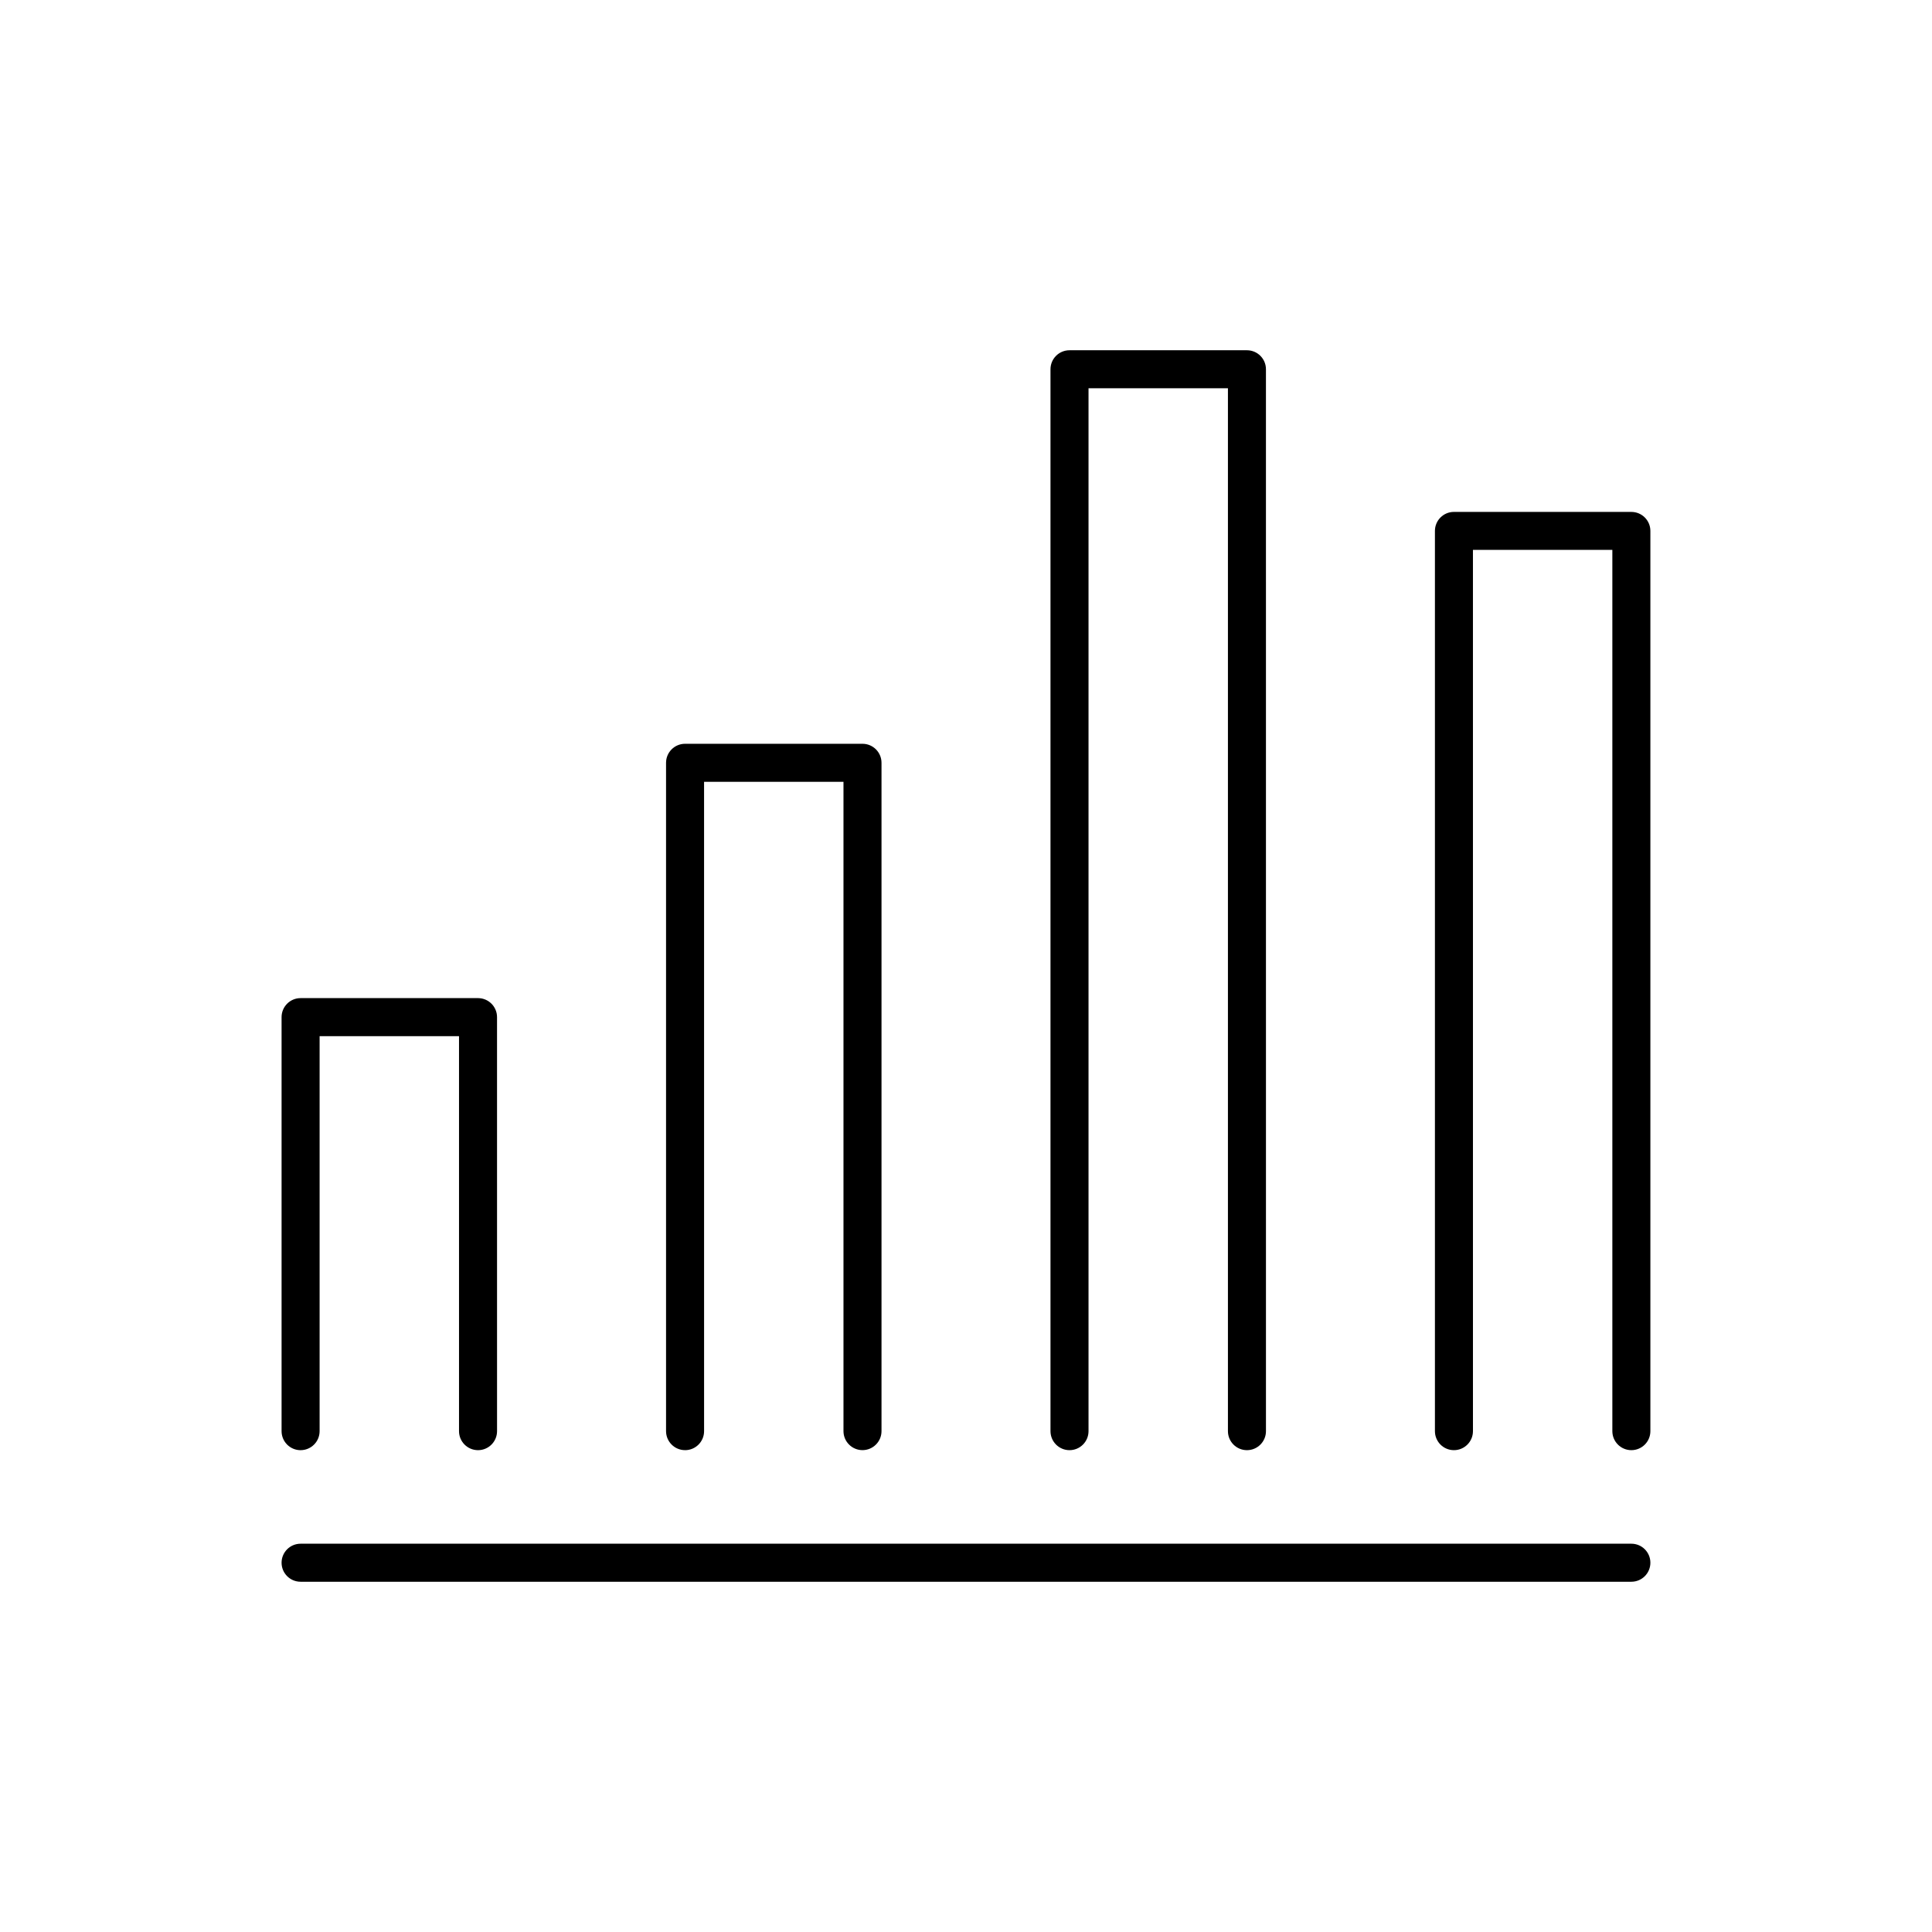
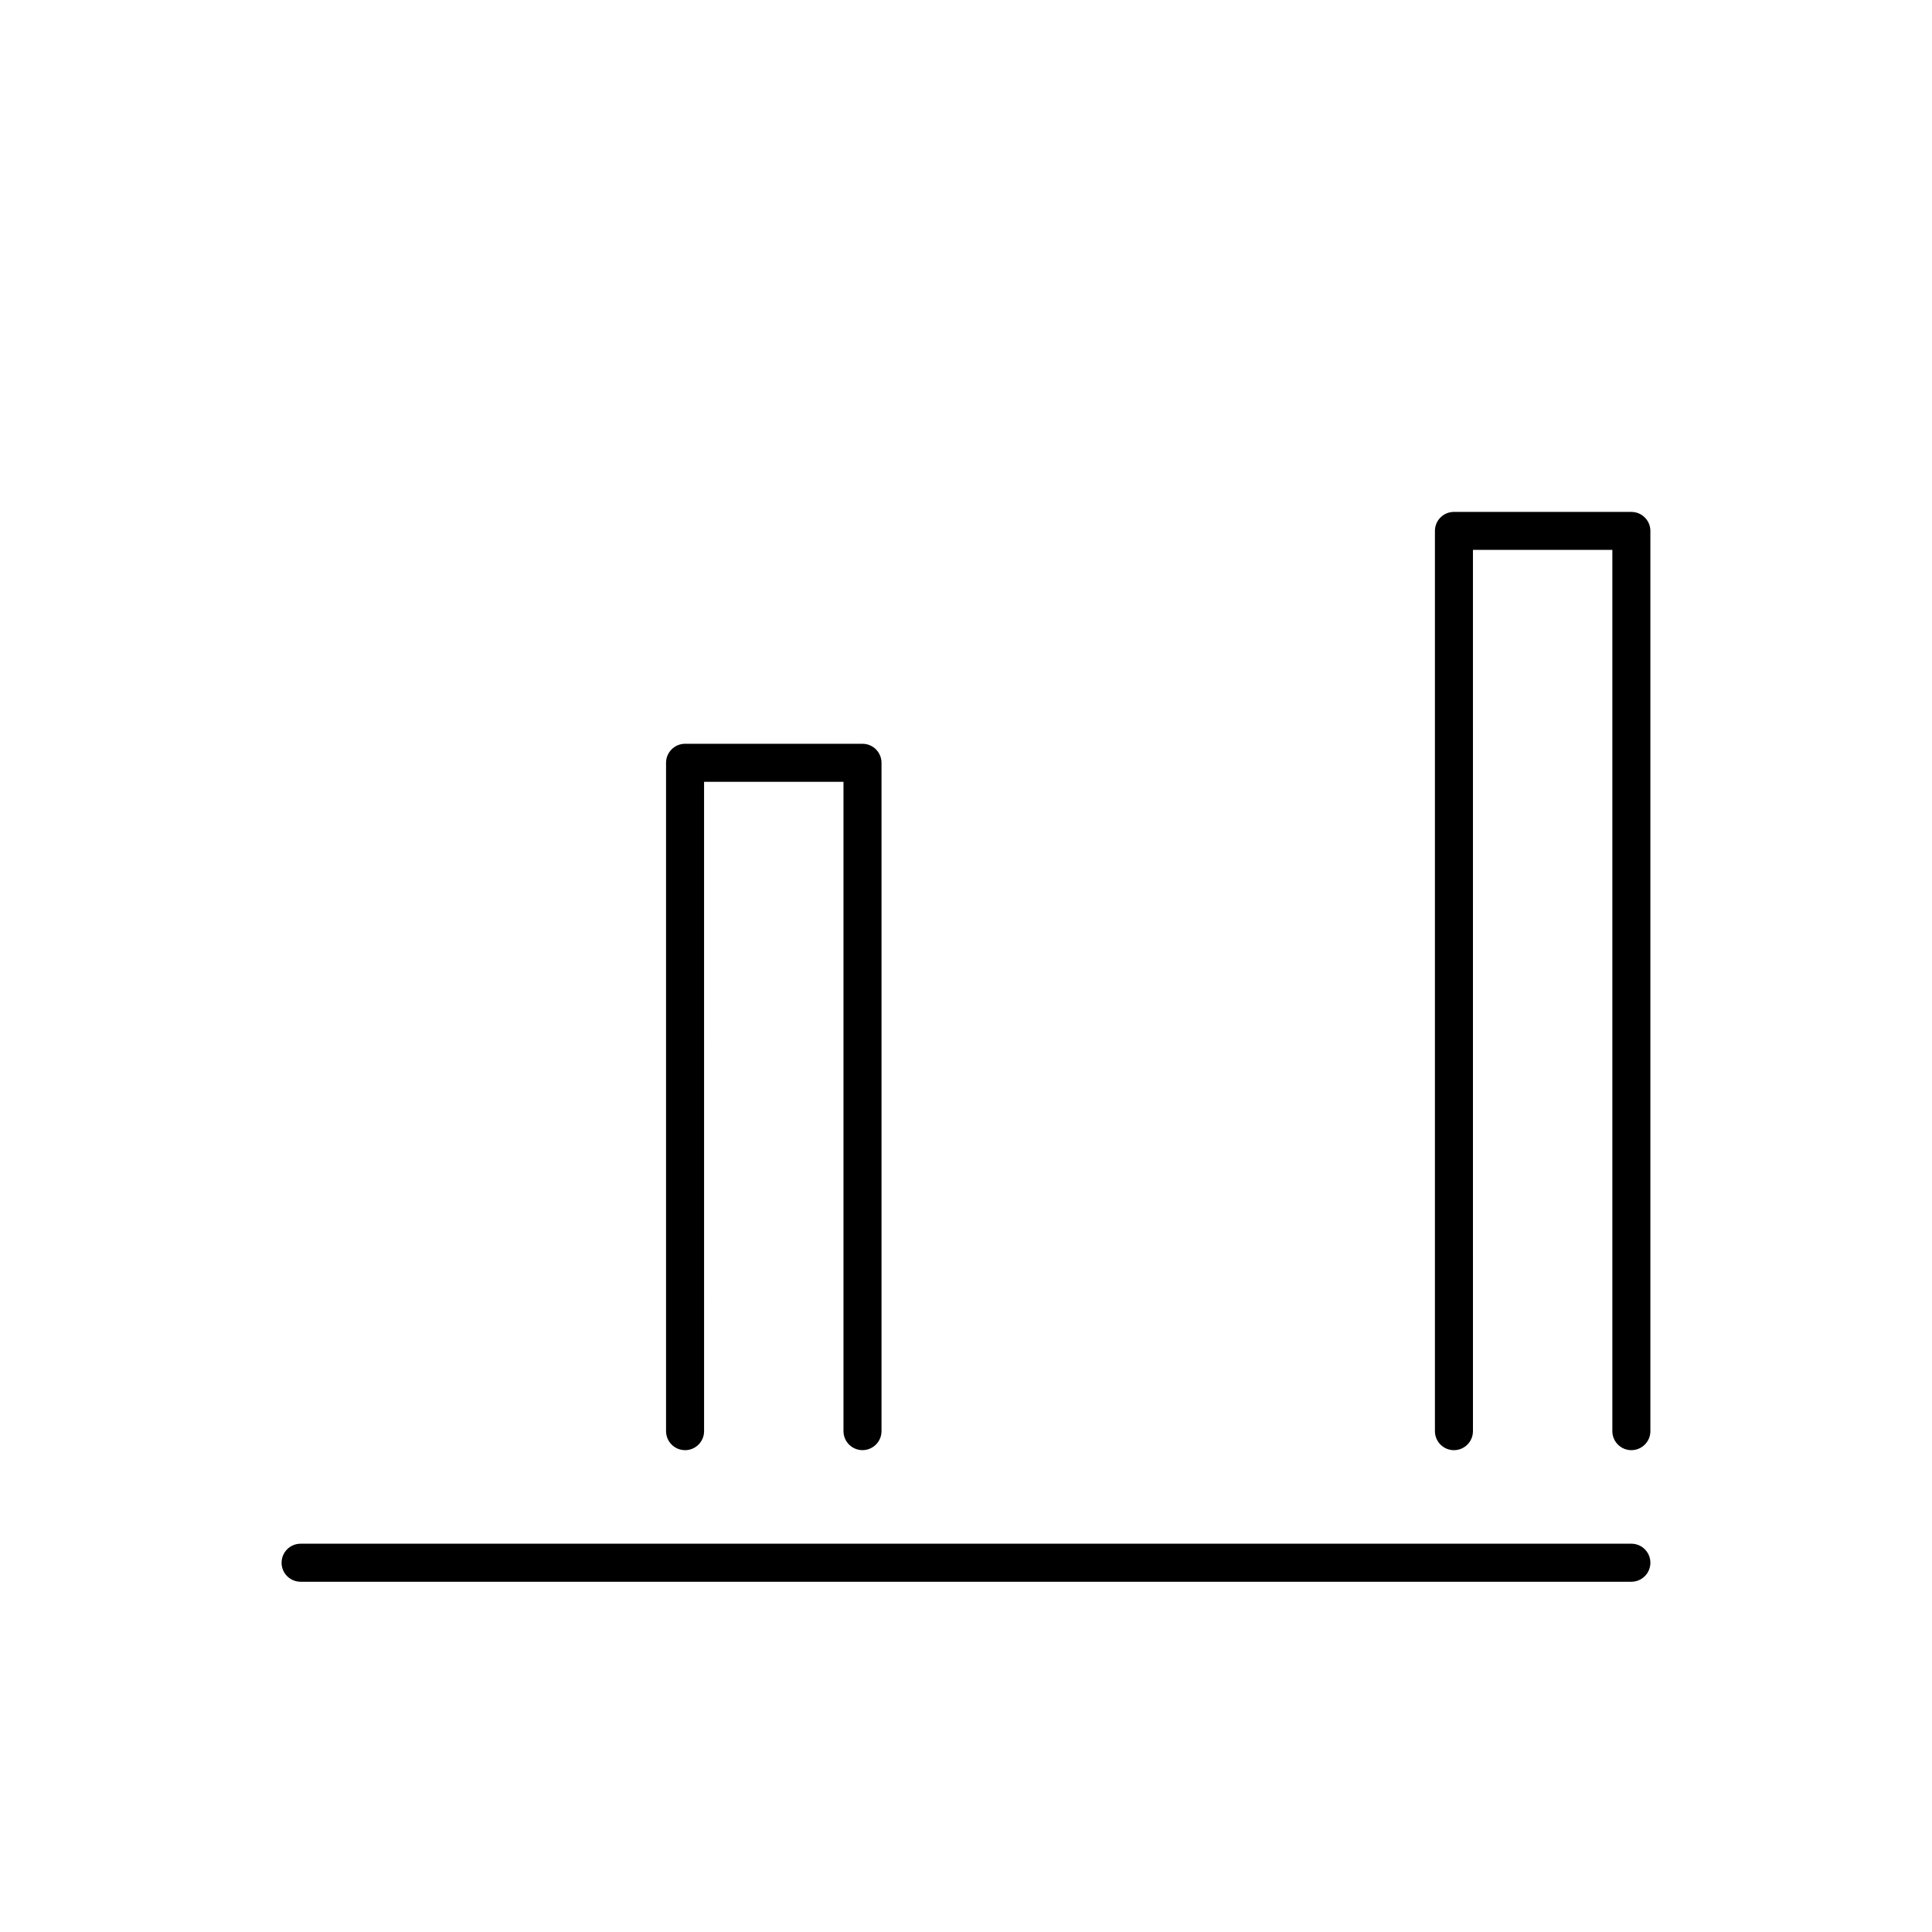
<svg xmlns="http://www.w3.org/2000/svg" fill="#000000" width="800px" height="800px" version="1.1" viewBox="144 144 512 512">
  <g>
    <path d="m576.33 279.66h-47.02c-2.785 0-5.039 2.254-5.039 5.039v238.57c0 2.785 2.254 5.039 5.039 5.039s5.039-2.254 5.039-5.039l-0.004-233.54h36.945v233.54c0 2.785 2.254 5.039 5.039 5.039 2.785 0 5.039-2.254 5.039-5.039v-238.57c0-2.781-2.254-5.035-5.039-5.035z" />
-     <path d="m427.43 528.31c2.785 0 5.039-2.254 5.039-5.039v-276.38h36.945v276.38c0 2.785 2.254 5.039 5.039 5.039 2.785 0 5.039-2.254 5.039-5.039l-0.004-281.41c0-2.785-2.254-5.039-5.039-5.039h-47.02c-2.785 0-5.039 2.254-5.039 5.039v281.41c0 2.785 2.258 5.039 5.039 5.039z" />
    <path d="m325.55 528.31c2.781 0 5.039-2.254 5.039-5.039l-0.004-172.08h36.945v172.07c0 2.785 2.258 5.039 5.039 5.039s5.039-2.254 5.039-5.039v-177.11c0-2.785-2.258-5.039-5.039-5.039h-47.02c-2.781 0-5.039 2.254-5.039 5.039v177.11c0 2.789 2.258 5.043 5.039 5.043z" />
-     <path d="m223.66 528.31c2.781 0 5.039-2.254 5.039-5.039v-104.68h36.945v104.68c0 2.785 2.258 5.039 5.039 5.039s5.039-2.254 5.039-5.039l-0.004-109.72c0-2.785-2.258-5.039-5.039-5.039h-47.02c-2.781 0-5.039 2.254-5.039 5.039v109.72c0.004 2.789 2.258 5.043 5.039 5.043z" />
    <path d="m576.33 553.1h-352.67c-2.781 0-5.039 2.254-5.039 5.039s2.258 5.039 5.039 5.039h352.67c2.785 0 5.039-2.254 5.039-5.039 0-2.789-2.254-5.039-5.039-5.039z" />
  </g>
</svg>